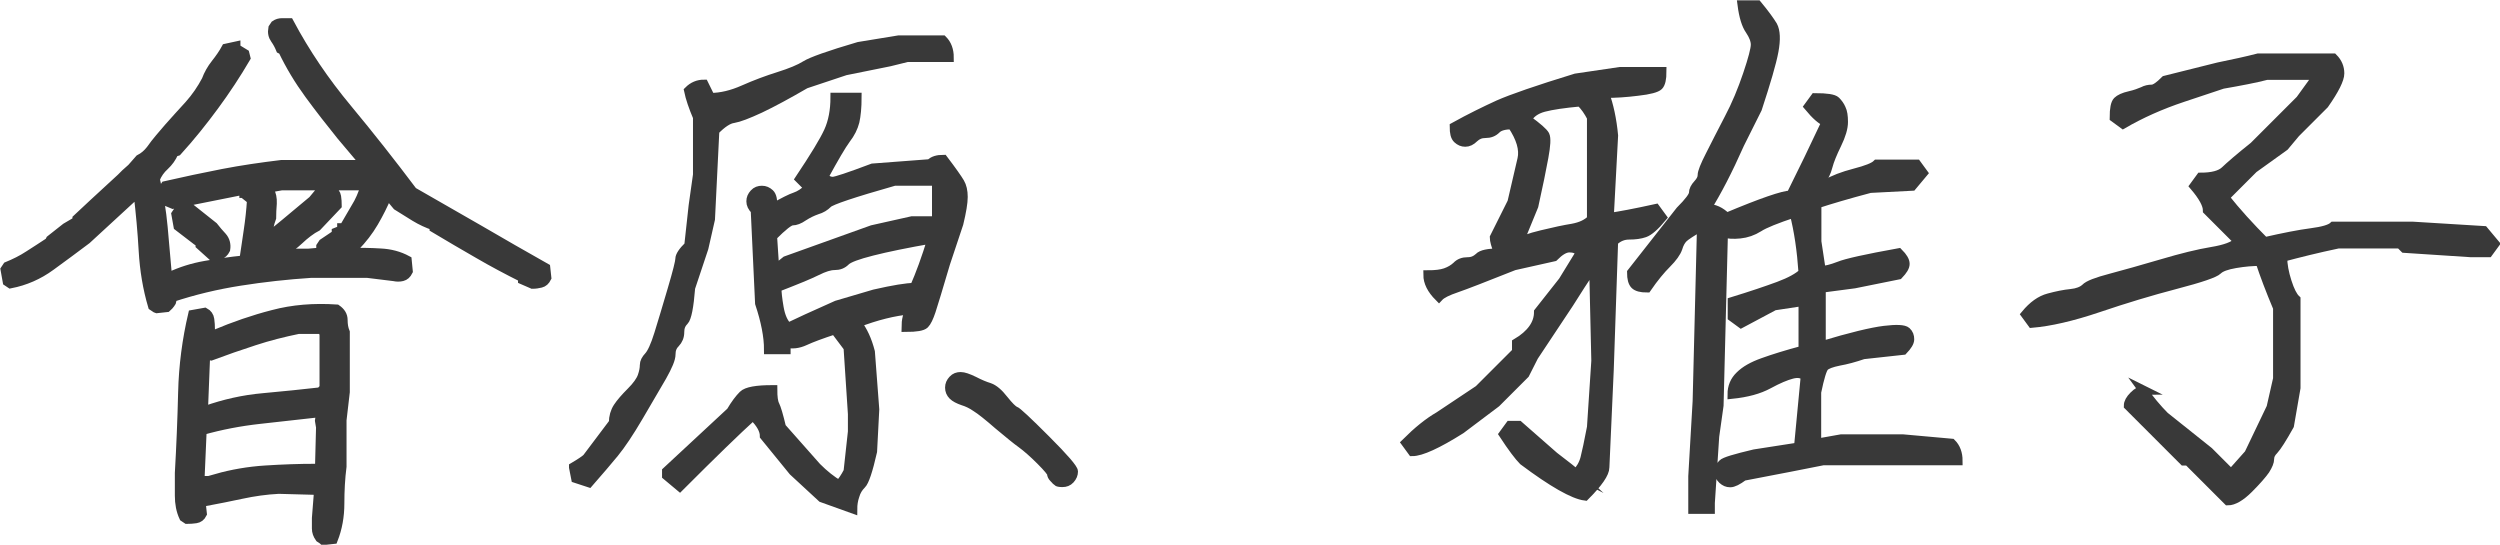
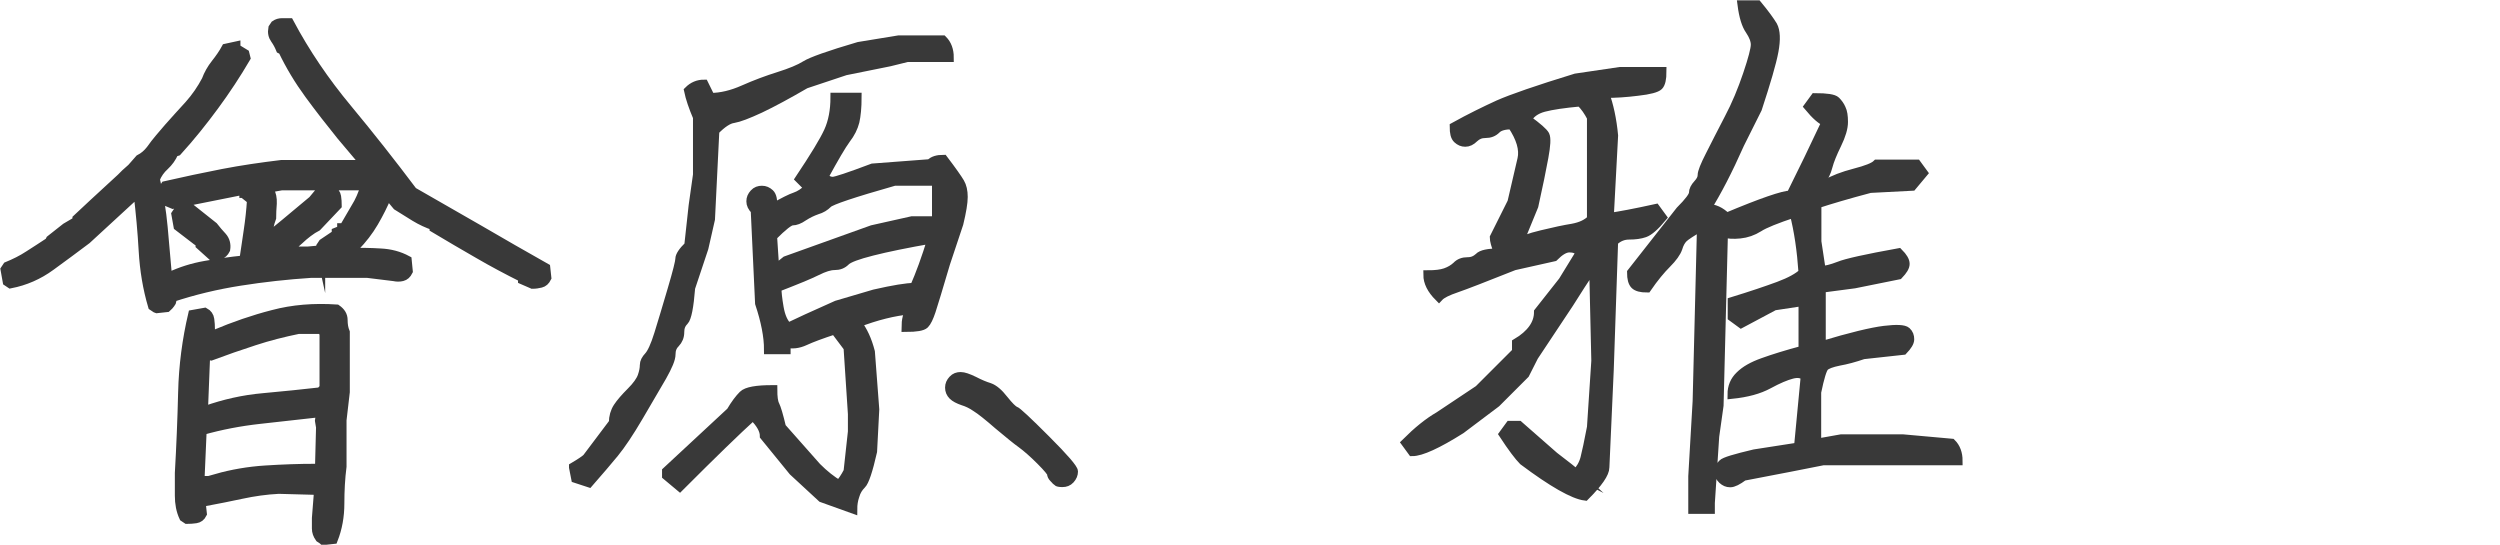
<svg xmlns="http://www.w3.org/2000/svg" id="_レイヤー_2" data-name="レイヤー 2" viewBox="0 0 114.74 25">
  <defs>
    <style>
      .cls-1 {
        fill: #393939;
        stroke: #393939;
        stroke-miterlimit: 10;
        stroke-width: .41px;
      }
    </style>
  </defs>
  <g id="_レイヤー_1-2" data-name="レイヤー 1">
    <g>
-       <path class="cls-1" d="M7.15,14.15l-.15-.1c-.24-.81-.38-1.66-.43-2.54-.05-.88-.13-1.74-.23-2.59h-.1l-2.26,2.08c-.54,.41-1.09,.81-1.65,1.22s-1.18,.68-1.85,.81l-.15-.1-.1-.56,.1-.15c.34-.14,.67-.3,.99-.51,.32-.2,.63-.41,.94-.61l.05-.1,.71-.56,.51-.3v-.1l.76-.71,1.27-1.17,.2-.2,.28-.25,.36-.41c.2-.1,.37-.25,.51-.43,.13-.19,.27-.36,.41-.53l.41-.48c.3-.34,.62-.69,.94-1.04,.32-.36,.58-.74,.79-1.14,.1-.27,.24-.52,.43-.76,.19-.24,.35-.47,.48-.71l.46-.1v.1l.41,.25,.05,.2c-.44,.75-.92,1.48-1.45,2.2-.53,.72-1.09,1.42-1.7,2.09l-.15,.05c-.1,.24-.25,.44-.43,.61-.19,.17-.33,.37-.43,.61,.17,.71,.29,1.45,.36,2.21,.07,.76,.13,1.52,.2,2.26h.1c.51-.24,1.05-.41,1.62-.51,.57-.1,1.17-.19,1.78-.25,.07-.44,.13-.89,.2-1.35,.07-.46,.12-.92,.15-1.4l-.25-.2v-.1h-.1v-.1h-.25c-.51,.1-1.01,.2-1.5,.3-.49,.1-.99,.2-1.5,.3l-.36-.15-.1-.56,.1-.15c.88-.2,1.76-.39,2.64-.56,.88-.17,1.78-.3,2.69-.41h3.81v-.1l-.15-.25h-.1l-.81-.96c-.51-.63-1-1.26-1.47-1.9-.47-.64-.88-1.32-1.22-2.03l-.1-.05c-.07-.17-.15-.32-.25-.46-.1-.14-.14-.3-.1-.51l.1-.15c.1-.07,.21-.1,.33-.1h.33c.74,1.39,1.63,2.7,2.67,3.95,1.03,1.24,2.03,2.51,3,3.8,1.02,.58,2.03,1.16,3.05,1.75,1.02,.59,2.03,1.18,3.05,1.75l.05,.46c-.07,.14-.16,.22-.28,.25-.12,.03-.25,.05-.38,.05l-.46-.2v-.1c-.68-.34-1.36-.7-2.03-1.09-.68-.39-1.36-.79-2.03-1.19v-.1c-.3-.1-.6-.24-.88-.41-.28-.17-.55-.34-.82-.51l-.3-.36-.15-.1c-.17,.41-.37,.81-.61,1.22-.24,.41-.53,.78-.86,1.12l-.2,.25c.44,0,.89,0,1.35,.03,.46,.02,.87,.13,1.24,.33l.05,.51c-.07,.14-.16,.22-.28,.25-.12,.03-.25,.03-.38,0l-1.22-.15h-2.59c-1.08,.07-2.17,.19-3.25,.36-1.08,.17-2.13,.42-3.15,.76,.03,.1,.03,.19-.03,.25-.05,.07-.11,.14-.18,.2l-.46,.05Zm2.54-2.44l-.51-.46v-.1l-.15-.1-.86-.66-.1-.56,.1-.15c.07-.07,.16-.1,.28-.1h.33l1.02,.81c.13,.17,.27,.33,.41,.48,.13,.15,.19,.35,.15,.58-.07,.14-.16,.22-.28,.25-.12,.03-.25,.03-.38,0Zm5.13,13.08l-.15-.1c-.1-.14-.15-.28-.15-.43v-.48l.1-1.27-1.83-.05c-.58,.03-1.14,.11-1.7,.23-.56,.12-1.11,.23-1.65,.33l-.2-.05v.15l.05,.46c-.07,.14-.17,.21-.3,.23-.14,.02-.27,.03-.41,.03l-.15-.1c-.14-.3-.2-.63-.2-.99v-1.04c.07-1.22,.12-2.45,.15-3.69,.03-1.24,.19-2.44,.46-3.59l.56-.1c.13,.07,.21,.18,.23,.33,.02,.15,.03,.3,.03,.43l-.05,.25h.25c.88-.37,1.77-.68,2.67-.91,.9-.24,1.87-.32,2.92-.25,.2,.14,.3,.3,.3,.51s.03,.39,.1,.56v2.74l-.15,1.29v2.13c-.07,.54-.1,1.11-.1,1.7s-.1,1.14-.3,1.65l-.46,.05Zm-4.88-2.84c.71-.2,1.46-.33,2.23-.38,.78-.05,1.57-.08,2.39-.08v.05h.1l.05-1.93-.05-.3,.05-.36h-.1c-.88,.1-1.78,.2-2.69,.3s-1.79,.27-2.64,.51l-.1,2.29h.56l.2-.1Zm4.88-3.99v-.1l.05-.05v-2.44l-.05-.25h-1.12c-.68,.14-1.36,.31-2.03,.53-.68,.22-1.34,.45-1.98,.69l-.25-.05-.1,2.54h.1c.85-.3,1.73-.5,2.64-.58,.91-.08,1.83-.18,2.74-.28Zm-.1-6.4v-.25l.1-.15,.61-.41v-.1l.25-.1v-.1h.1c.17-.3,.35-.61,.53-.91,.19-.3,.33-.63,.43-.96l-.2-.05h-3.61l-.56,.1v.1c.1,.17,.14,.37,.13,.61-.02,.24-.03,.46-.03,.66-.1,.27-.16,.55-.18,.84-.02,.29-.04,.58-.08,.89h.2l.46-.05v-.1l-.36-.15-.1-.56,.1-.15,.56-.46,.91-.76,.36-.3,.3-.36,.56-.1c.13,.07,.21,.17,.23,.3,.02,.14,.03,.27,.03,.41l-.91,.96c-.27,.14-.53,.33-.79,.58s-.53,.43-.84,.53v.1h1.22l.56-.05Zm-1.78,.05l-.41-.2-.1-.56,.1-.15,.56-.46,.91-.76,.36-.3,.3-.36,.56-.1c.13,.07,.21,.17,.23,.3,.02,.14,.03,.27,.03,.41l-.91,.96c-.3,.17-.58,.38-.84,.63s-.53,.43-.84,.53l.05,.05Z" />
+       <path class="cls-1" d="M7.15,14.15l-.15-.1c-.24-.81-.38-1.66-.43-2.54-.05-.88-.13-1.74-.23-2.59h-.1l-2.26,2.08c-.54,.41-1.09,.81-1.65,1.22s-1.18,.68-1.85,.81l-.15-.1-.1-.56,.1-.15c.34-.14,.67-.3,.99-.51,.32-.2,.63-.41,.94-.61l.05-.1,.71-.56,.51-.3v-.1l.76-.71,1.27-1.17,.2-.2,.28-.25,.36-.41c.2-.1,.37-.25,.51-.43,.13-.19,.27-.36,.41-.53l.41-.48c.3-.34,.62-.69,.94-1.04,.32-.36,.58-.74,.79-1.14,.1-.27,.24-.52,.43-.76,.19-.24,.35-.47,.48-.71l.46-.1v.1l.41,.25,.05,.2c-.44,.75-.92,1.48-1.45,2.2-.53,.72-1.09,1.42-1.7,2.09l-.15,.05c-.1,.24-.25,.44-.43,.61-.19,.17-.33,.37-.43,.61,.17,.71,.29,1.45,.36,2.21,.07,.76,.13,1.52,.2,2.26h.1c.51-.24,1.05-.41,1.62-.51,.57-.1,1.17-.19,1.78-.25,.07-.44,.13-.89,.2-1.35,.07-.46,.12-.92,.15-1.4l-.25-.2v-.1h-.1v-.1h-.25c-.51,.1-1.01,.2-1.5,.3-.49,.1-.99,.2-1.5,.3l-.36-.15-.1-.56,.1-.15c.88-.2,1.76-.39,2.64-.56,.88-.17,1.78-.3,2.69-.41h3.81v-.1l-.15-.25h-.1l-.81-.96c-.51-.63-1-1.26-1.47-1.9-.47-.64-.88-1.32-1.22-2.03l-.1-.05c-.07-.17-.15-.32-.25-.46-.1-.14-.14-.3-.1-.51l.1-.15c.1-.07,.21-.1,.33-.1h.33c.74,1.39,1.63,2.7,2.67,3.95,1.03,1.24,2.03,2.51,3,3.8,1.02,.58,2.03,1.16,3.05,1.75,1.02,.59,2.03,1.18,3.05,1.75l.05,.46c-.07,.14-.16,.22-.28,.25-.12,.03-.25,.05-.38,.05l-.46-.2v-.1c-.68-.34-1.36-.7-2.03-1.09-.68-.39-1.36-.79-2.03-1.19v-.1c-.3-.1-.6-.24-.88-.41-.28-.17-.55-.34-.82-.51l-.3-.36-.15-.1c-.17,.41-.37,.81-.61,1.22-.24,.41-.53,.78-.86,1.12l-.2,.25c.44,0,.89,0,1.35,.03,.46,.02,.87,.13,1.24,.33l.05,.51c-.07,.14-.16,.22-.28,.25-.12,.03-.25,.03-.38,0l-1.22-.15h-2.59c-1.08,.07-2.17,.19-3.25,.36-1.08,.17-2.13,.42-3.15,.76,.03,.1,.03,.19-.03,.25-.05,.07-.11,.14-.18,.2l-.46,.05Zm2.54-2.44l-.51-.46v-.1l-.15-.1-.86-.66-.1-.56,.1-.15c.07-.07,.16-.1,.28-.1h.33l1.02,.81c.13,.17,.27,.33,.41,.48,.13,.15,.19,.35,.15,.58-.07,.14-.16,.22-.28,.25-.12,.03-.25,.03-.38,0Zm5.13,13.08l-.15-.1c-.1-.14-.15-.28-.15-.43v-.48l.1-1.27-1.83-.05c-.58,.03-1.14,.11-1.7,.23-.56,.12-1.11,.23-1.65,.33l-.2-.05v.15l.05,.46c-.07,.14-.17,.21-.3,.23-.14,.02-.27,.03-.41,.03l-.15-.1c-.14-.3-.2-.63-.2-.99v-1.04c.07-1.22,.12-2.45,.15-3.69,.03-1.24,.19-2.44,.46-3.59l.56-.1c.13,.07,.21,.18,.23,.33,.02,.15,.03,.3,.03,.43l-.05,.25h.25c.88-.37,1.77-.68,2.67-.91,.9-.24,1.87-.32,2.92-.25,.2,.14,.3,.3,.3,.51s.03,.39,.1,.56v2.74l-.15,1.29v2.13c-.07,.54-.1,1.11-.1,1.7s-.1,1.14-.3,1.65l-.46,.05Zm-4.88-2.84c.71-.2,1.46-.33,2.23-.38,.78-.05,1.57-.08,2.39-.08v.05h.1l.05-1.93-.05-.3,.05-.36h-.1c-.88,.1-1.78,.2-2.69,.3s-1.79,.27-2.64,.51l-.1,2.29h.56l.2-.1Zm4.88-3.99v-.1l.05-.05v-2.44l-.05-.25h-1.12c-.68,.14-1.36,.31-2.03,.53-.68,.22-1.34,.45-1.98,.69l-.25-.05-.1,2.54h.1c.85-.3,1.73-.5,2.64-.58,.91-.08,1.83-.18,2.74-.28Zm-.1-6.4v-.25l.1-.15,.61-.41v-.1l.25-.1v-.1h.1c.17-.3,.35-.61,.53-.91,.19-.3,.33-.63,.43-.96l-.2-.05h-3.61l-.56,.1v.1c.1,.17,.14,.37,.13,.61-.02,.24-.03,.46-.03,.66-.1,.27-.16,.55-.18,.84-.02,.29-.04,.58-.08,.89h.2l.46-.05v-.1l-.36-.15-.1-.56,.1-.15,.56-.46,.91-.76,.36-.3,.3-.36,.56-.1c.13,.07,.21,.17,.23,.3,.02,.14,.03,.27,.03,.41l-.91,.96c-.27,.14-.53,.33-.79,.58s-.53,.43-.84,.53h1.22l.56-.05Zm-1.78,.05l-.41-.2-.1-.56,.1-.15,.56-.46,.91-.76,.36-.3,.3-.36,.56-.1c.13,.07,.21,.17,.23,.3,.02,.14,.03,.27,.03,.41l-.91,.96c-.3,.17-.58,.38-.84,.63s-.53,.43-.84,.53l.05,.05Z" />
      <path class="cls-1" d="M26.32,21.43c.34-.2,.54-.34,.61-.41l1.22-1.62c0-.27,.07-.51,.2-.71,.13-.2,.34-.44,.61-.71,.27-.27,.44-.51,.51-.71,.07-.2,.1-.37,.1-.51s.07-.27,.2-.41c.13-.14,.29-.47,.46-1.02,.17-.54,.37-1.22,.61-2.03,.24-.81,.36-1.29,.36-1.42s.13-.34,.41-.61l.2-1.83,.2-1.42v-2.64c-.2-.47-.34-.88-.41-1.22,.2-.2,.44-.3,.71-.3l.3,.61c.47,0,.98-.12,1.52-.36,.54-.24,1.08-.44,1.62-.61,.54-.17,.95-.34,1.22-.51,.27-.17,1.08-.46,2.44-.86l1.83-.3h2.03c.2,.2,.3,.47,.3,.81h-1.93l-.81,.2-2.03,.41-1.83,.61c-.81,.47-1.51,.85-2.08,1.12-.58,.27-.98,.42-1.22,.46-.24,.03-.53,.22-.86,.56l-.2,4.06-.3,1.32-.61,1.83c-.07,.88-.17,1.39-.3,1.52-.14,.14-.2,.3-.2,.51s-.07,.37-.2,.51c-.14,.14-.2,.3-.2,.51s-.14,.54-.41,1.02c-.27,.47-.63,1.08-1.07,1.83-.44,.75-.81,1.3-1.12,1.68-.3,.37-.7,.83-1.17,1.37l-.61-.2-.1-.51Zm8.23-2.34c-.75,.68-1.86,1.76-3.35,3.25l-.61-.51v-.2l2.95-2.74c.2-.34,.39-.59,.56-.76,.17-.17,.62-.25,1.37-.25,0,.34,.03,.58,.1,.71,.07,.14,.17,.47,.3,1.02l1.62,1.83c.34,.34,.68,.61,1.02,.81,.13-.14,.27-.34,.41-.61l.2-1.83v-.81l-.2-3.05-.61-.81c-.61,.2-1.07,.37-1.37,.51-.3,.14-.59,.17-.86,.1v.3h-.81c0-.61-.14-1.32-.41-2.13l-.2-4.27c-.14-.14-.2-.27-.2-.41s.05-.25,.15-.36,.22-.15,.36-.15,.25,.05,.36,.15,.15,.32,.15,.66c.47-.27,.81-.44,1.02-.51,.2-.07,.41-.2,.61-.41l-.41-.41c.68-1.02,1.12-1.74,1.32-2.18,.2-.44,.3-.96,.3-1.57h1.02c0,.47-.04,.85-.1,1.12-.07,.27-.2,.54-.41,.81-.2,.27-.54,.85-1.02,1.73,.13,.14,.27,.2,.41,.2s.74-.2,1.83-.61l2.64-.2c.13-.14,.34-.2,.61-.2,.41,.54,.66,.9,.76,1.07,.1,.17,.15,.39,.15,.66s-.07,.68-.2,1.22l-.61,1.83c-.34,1.15-.56,1.88-.66,2.18s-.2,.51-.3,.61-.39,.15-.86,.15c0-.34,.07-.61,.2-.81-.75,.07-1.56,.27-2.44,.61,.27,.34,.47,.78,.61,1.32l.2,2.64-.1,1.93c-.2,.88-.37,1.39-.51,1.52-.14,.14-.24,.3-.3,.51-.07,.2-.1,.41-.1,.61l-1.42-.51-1.32-1.22-1.32-1.62c0-.27-.17-.58-.51-.91Zm8.43-8.94v-1.83h-1.93c-1.9,.54-2.91,.88-3.05,1.02-.14,.14-.3,.24-.51,.3-.2,.07-.41,.17-.61,.3-.2,.14-.37,.2-.51,.2s-.44,.24-.91,.71l.1,1.52,.51-.41,3.96-1.42,1.83-.41h1.12Zm-1.02,3.05c.27-.61,.54-1.35,.81-2.23-1.15,.2-2.07,.39-2.74,.56s-1.08,.32-1.22,.46c-.14,.14-.3,.2-.51,.2s-.47,.08-.81,.25c-.34,.17-.95,.42-1.83,.76,0,.2,.03,.51,.1,.91,.07,.41,.2,.71,.41,.91,.41-.2,1.15-.54,2.23-1.02l1.73-.51c.88-.2,1.49-.3,1.83-.3Zm6.55,8.89s-.09-.08-.15-.15c-.07-.07-.1-.14-.1-.2s-.17-.27-.51-.61c-.34-.34-.63-.59-.86-.76-.24-.17-.59-.46-1.07-.86-.47-.41-.81-.68-1.02-.81-.2-.14-.41-.24-.61-.3-.2-.07-.36-.15-.46-.25s-.15-.22-.15-.36,.05-.25,.15-.36,.22-.15,.36-.15,.34,.07,.61,.2c.27,.14,.51,.24,.71,.3,.2,.07,.42,.25,.66,.56,.24,.3,.41,.47,.51,.51,.1,.03,.57,.47,1.42,1.32,.85,.85,1.27,1.34,1.27,1.47s-.05,.25-.15,.36-.22,.15-.36,.15-.22-.02-.25-.05Z" />
      <path class="cls-1" d="M72.33,21.74c.2-.2,.34-.44,.41-.71,.07-.27,.17-.74,.3-1.42l.2-3.05-.1-4.37c-.41,.61-.78,1.19-1.12,1.73l-1.62,2.44-.41,.81-1.32,1.32-1.62,1.22c-1.08,.68-1.83,1.02-2.23,1.02l-.3-.41c.54-.54,1.05-.95,1.52-1.22l1.83-1.22,1.73-1.73v-.41c.34-.2,.59-.42,.76-.66,.17-.24,.25-.49,.25-.76l1.12-1.42,.81-1.32c-.14-.14-.3-.2-.51-.2s-.44,.14-.71,.41l-1.83,.41c-1.36,.54-2.23,.88-2.64,1.02-.41,.14-.68,.27-.81,.41-.34-.34-.51-.68-.51-1.02,.34,0,.61-.03,.81-.1,.2-.07,.37-.17,.51-.3,.13-.14,.3-.2,.51-.2s.37-.07,.51-.2c.13-.14,.44-.2,.91-.2-.14-.34-.2-.58-.2-.71l.81-1.62c.2-.88,.36-1.54,.46-1.98,.1-.44-.05-.96-.46-1.57-.34,0-.58,.07-.71,.2-.14,.14-.3,.2-.51,.2s-.37,.07-.51,.2c-.14,.14-.27,.2-.41,.2s-.25-.05-.36-.15-.15-.29-.15-.56c.74-.41,1.42-.74,2.03-1.02,.61-.27,1.79-.68,3.55-1.22l2.03-.3h1.93c0,.34-.05,.56-.15,.66s-.42,.19-.96,.25c-.54,.07-1.05,.1-1.52,.1,.2,.54,.34,1.19,.41,1.93l-.2,3.76c.47-.07,1.18-.2,2.13-.41l.3,.41c-.34,.41-.61,.64-.81,.71-.2,.07-.44,.1-.71,.1s-.51,.1-.71,.3l-.2,5.89-.2,4.47c0,.27-.3,.71-.91,1.32-.54-.07-1.49-.61-2.84-1.62-.2-.2-.51-.61-.91-1.22l.3-.41h.41l1.62,1.42c.54,.41,.88,.68,1.02,.81Zm-2.23-16.25c.47,.34,.74,.58,.81,.71,.07,.14,.05,.47-.05,1.02-.1,.54-.25,1.29-.46,2.23l-.71,1.73c.13-.14,.49-.27,1.07-.41,.57-.14,1.05-.24,1.42-.3,.37-.07,.66-.2,.86-.41V5.39c-.14-.27-.3-.51-.51-.71-.75,.07-1.3,.15-1.68,.25-.37,.1-.63,.29-.76,.56Zm8.02,4.88c-.47,.27-.76,.46-.86,.56s-.19,.25-.25,.46c-.07,.2-.24,.44-.51,.71-.27,.27-.58,.64-.91,1.12-.27,0-.46-.05-.56-.15s-.15-.29-.15-.56l2.23-2.84c.41-.41,.61-.68,.61-.81s.07-.27,.2-.41c.13-.14,.2-.27,.2-.41s.12-.44,.36-.91c.24-.47,.52-1.03,.86-1.68,.34-.64,.62-1.32,.86-2.03,.24-.71,.36-1.17,.36-1.37s-.09-.42-.25-.66c-.17-.24-.29-.63-.36-1.17h.71c.34,.41,.57,.73,.71,.96,.13,.24,.15,.63,.05,1.17-.1,.54-.36,1.42-.76,2.64l-.81,1.62c-.54,1.22-1.05,2.2-1.52,2.95,.34,0,.64,.14,.91,.41,1.62-.68,2.61-1.02,2.95-1.02,.54-1.08,1.08-2.2,1.62-3.35-.2-.07-.47-.3-.81-.71l.3-.41c.54,0,.86,.05,.96,.15s.19,.22,.25,.36c.07,.14,.1,.34,.1,.61s-.1,.61-.3,1.02-.34,.75-.41,1.02c-.07,.27-.17,.47-.3,.61l.2,.2c.34-.2,.78-.37,1.32-.51s.88-.27,1.02-.41h1.83l.3,.41-.51,.61-1.93,.1c-1.02,.27-1.83,.51-2.44,.71v1.73l.2,1.32c.2,0,.47-.07,.81-.2,.34-.14,1.25-.34,2.74-.61,.2,.2,.3,.37,.3,.51s-.1,.3-.3,.51l-2.03,.41-1.52,.2v2.64c1.35-.41,2.32-.64,2.89-.71,.57-.07,.91-.05,1.02,.05s.15,.22,.15,.36-.1,.3-.3,.51l-1.83,.2c-.41,.14-.78,.24-1.12,.3-.34,.07-.56,.15-.66,.25s-.22,.49-.36,1.17v2.34l1.12-.2h2.84l2.23,.2c.2,.2,.3,.47,.3,.81h-6.2l-1.52,.3-2.13,.41c-.27,.2-.47,.3-.61,.3s-.25-.05-.36-.15-.15-.22-.15-.36,.05-.25,.15-.36,.59-.25,1.47-.46l1.93-.3,.1-.1,.3-3.15c-.14-.14-.34-.17-.61-.1s-.63,.22-1.07,.46c-.44,.24-1,.39-1.68,.46,0-.34,.12-.63,.36-.86,.24-.24,.59-.44,1.07-.61,.47-.17,1.08-.36,1.83-.56v-2.23l-1.32,.2-1.52,.81-.41-.3v-.71c.88-.27,1.59-.51,2.13-.71,.54-.2,.91-.41,1.12-.61-.07-1.02-.2-1.93-.41-2.74-.81,.27-1.36,.49-1.62,.66-.27,.17-.56,.27-.86,.3-.3,.03-.56,.02-.76-.05l-.2,7.92-.2,1.42-.2,3.05v.3h-.81v-1.52l.2-3.45,.2-8.02Z" />
-       <path class="cls-1" d="M98.33,17.88c.34,.47,.68,.88,1.02,1.22l2.03,1.62,1.02,1.02,.81-.91,1.02-2.13,.3-1.32v-3.25c-.34-.81-.61-1.52-.81-2.13-.34,0-.71,.03-1.12,.1-.41,.07-.68,.17-.81,.3-.14,.14-.78,.36-1.93,.66-1.15,.3-2.34,.66-3.55,1.07s-2.23,.64-3.05,.71l-.3-.41c.34-.41,.69-.66,1.07-.76,.37-.1,.71-.17,1.02-.2,.3-.03,.52-.12,.66-.25,.13-.14,.52-.29,1.17-.46,.64-.17,1.42-.39,2.34-.66,.91-.27,1.68-.46,2.29-.56s1.02-.25,1.22-.46l-1.42-1.42c0-.27-.2-.64-.61-1.12l.3-.41c.54,0,.91-.1,1.12-.3s.64-.58,1.32-1.12l2.13-2.13,.81-1.12h-2.34c-.54,.14-1.22,.27-2.03,.41l-1.83,.61c-1.02,.34-1.93,.75-2.74,1.22l-.41-.3c0-.41,.05-.66,.15-.76s.29-.19,.56-.25,.47-.14,.61-.2c.13-.07,.27-.1,.41-.1s.34-.14,.61-.41l2.44-.61c.68-.14,1.29-.27,1.83-.41h3.45c.2,.2,.3,.44,.3,.71s-.24,.75-.71,1.42l-1.32,1.32-.51,.61-1.42,1.02-1.32,1.32c.54,.68,1.15,1.35,1.83,2.03,.88-.2,1.59-.34,2.13-.41,.54-.07,.88-.17,1.02-.3h3.66l3.25,.2,.51,.61-.3,.41h-.81l-3.05-.2-.2-.2h-2.84c-.95,.2-1.79,.41-2.54,.61,0,.34,.07,.71,.2,1.12,.13,.41,.27,.68,.41,.81v4.06l-.3,1.73c-.34,.61-.58,.98-.71,1.12-.14,.14-.2,.27-.2,.41s-.07,.3-.2,.51c-.14,.2-.39,.49-.76,.86-.37,.37-.7,.56-.96,.56l-1.83-1.83h-.2l-2.54-2.54c0-.14,.08-.29,.25-.46,.17-.17,.32-.25,.46-.25Z" />
    </g>
  </g>
</svg>